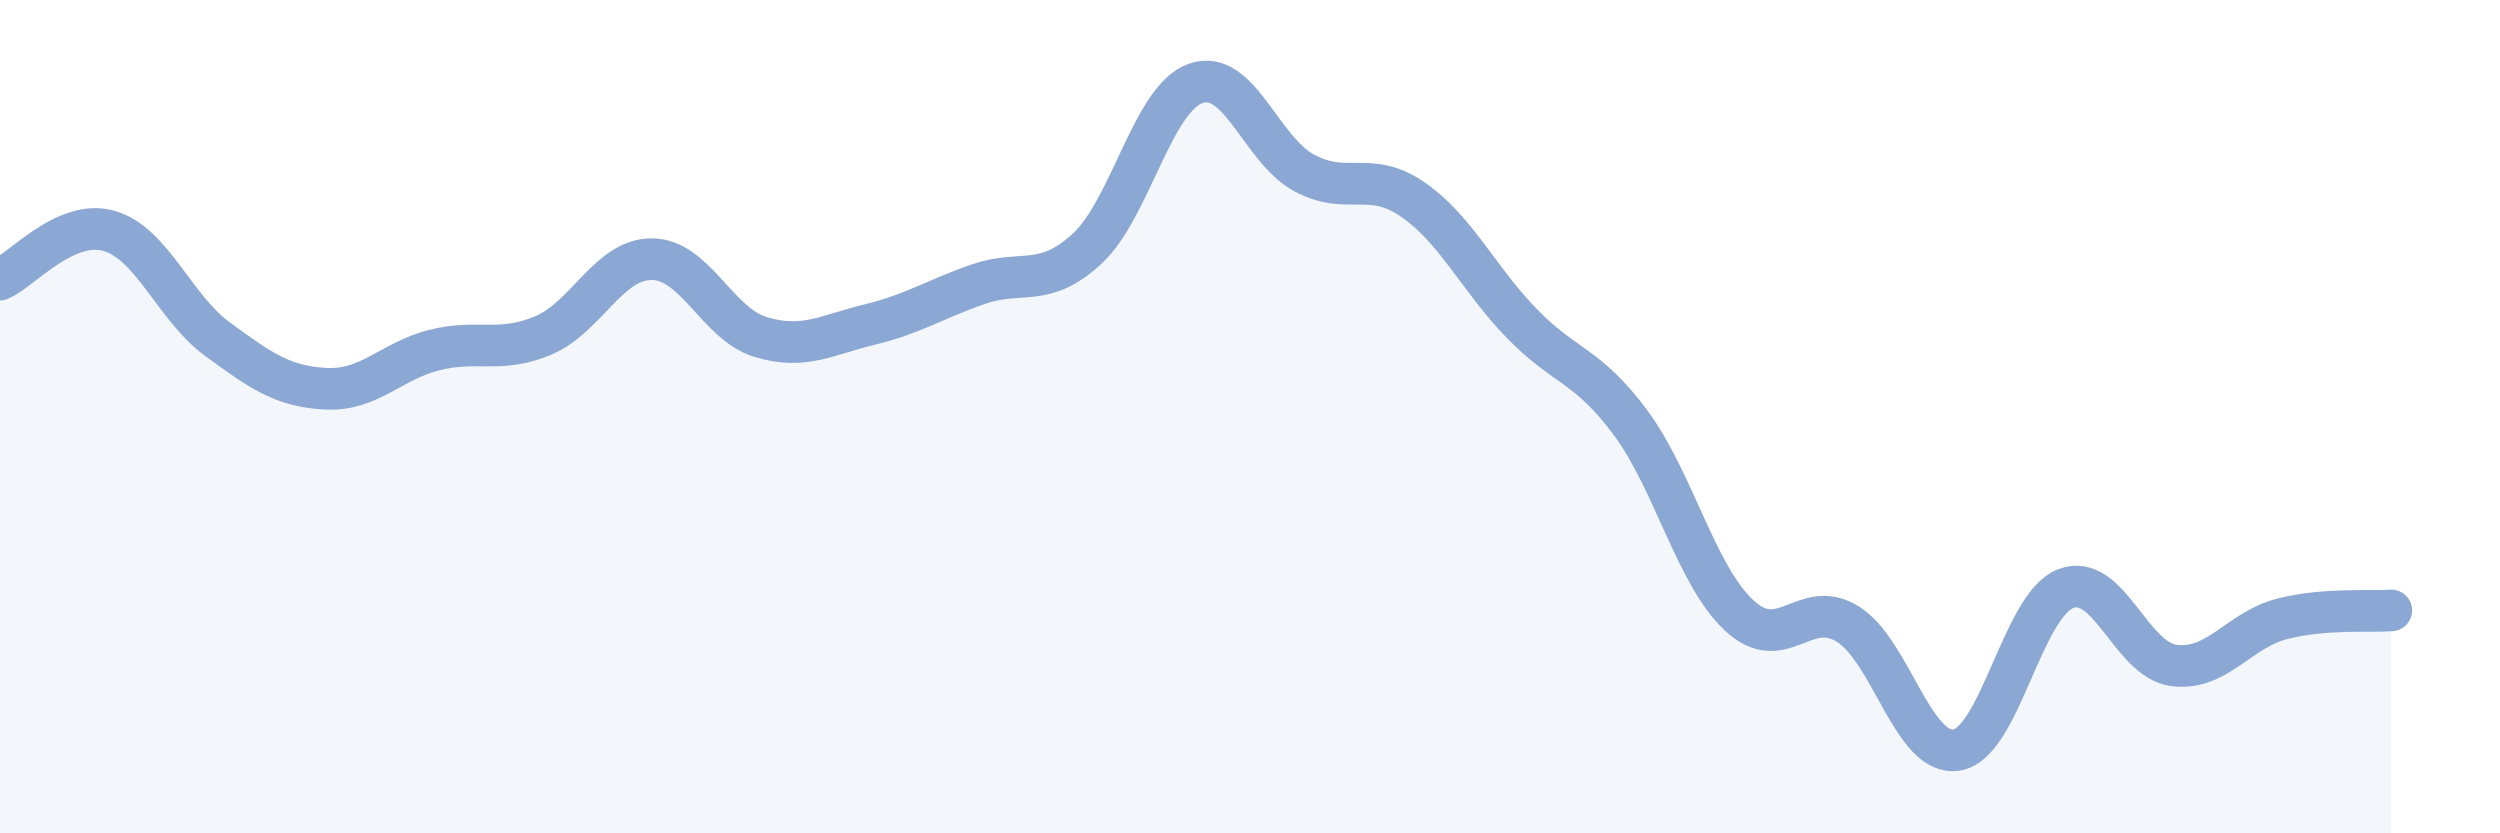
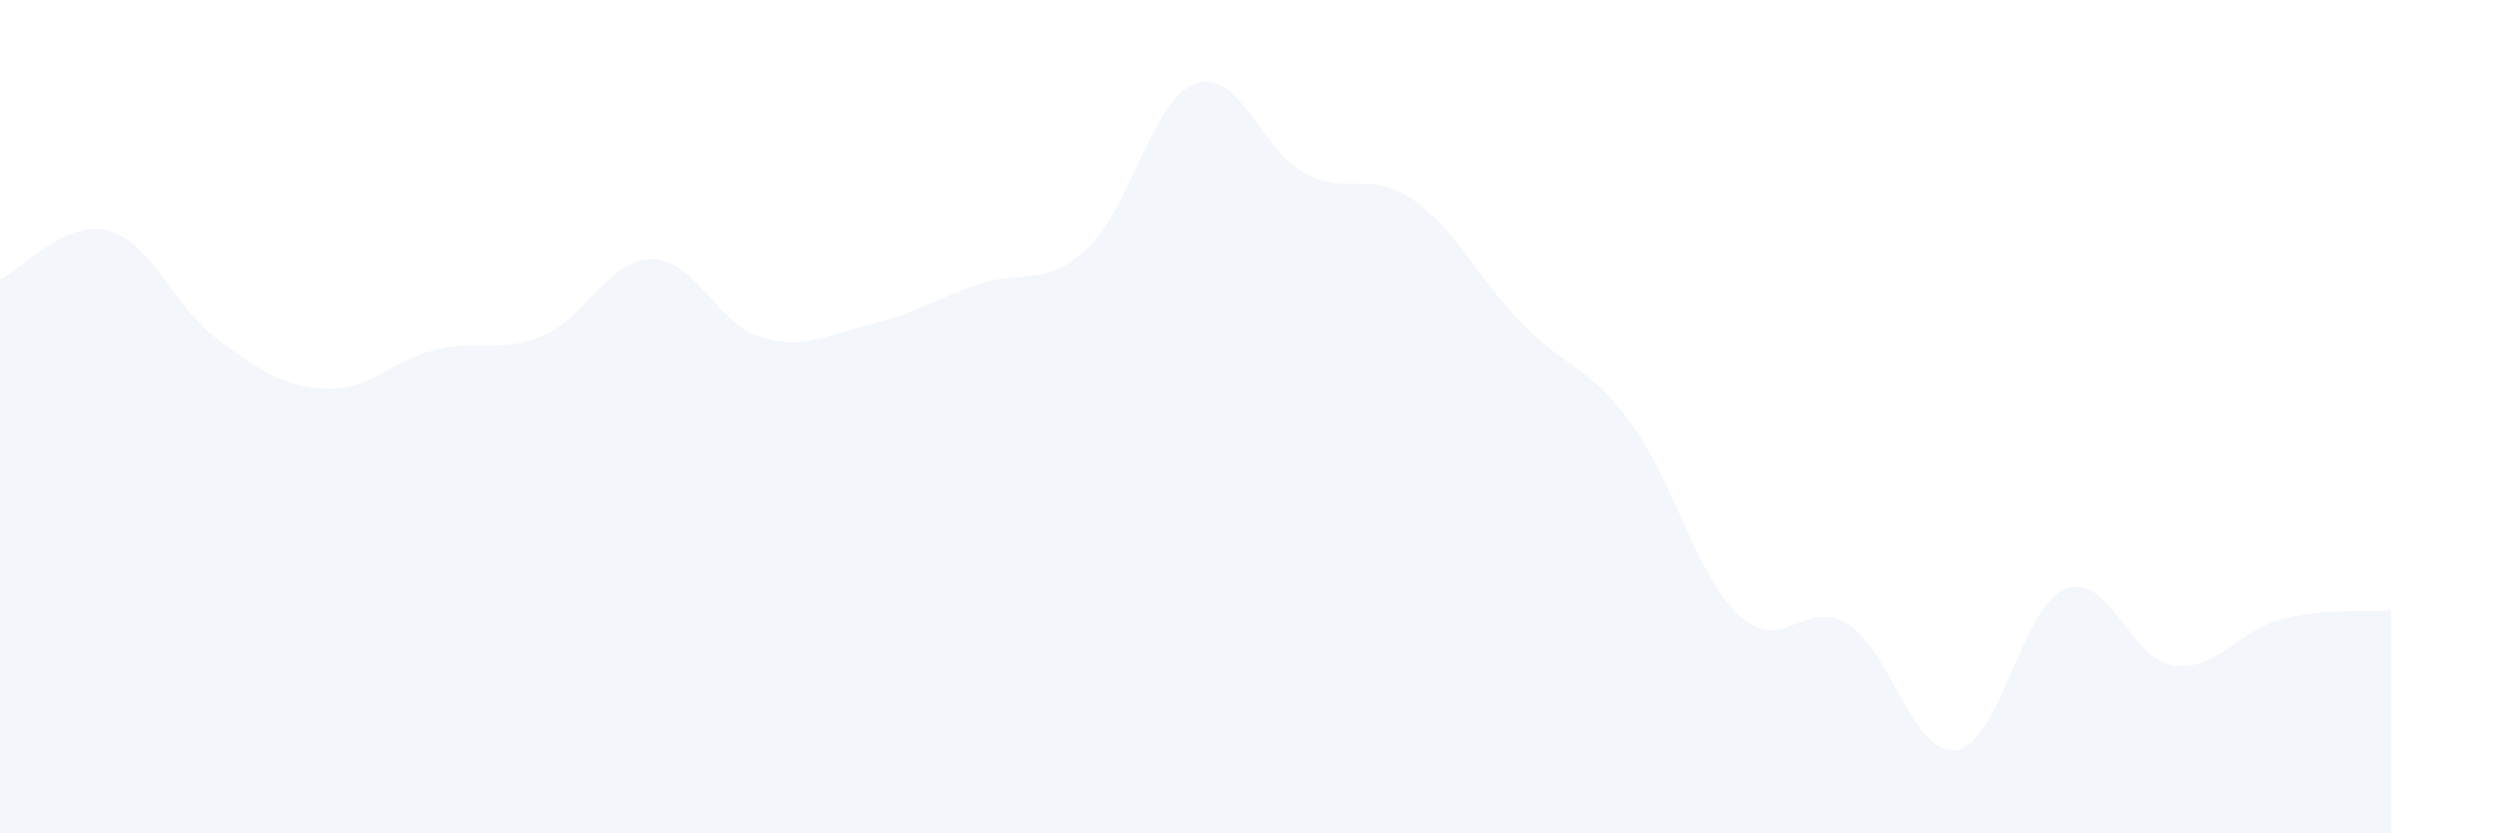
<svg xmlns="http://www.w3.org/2000/svg" width="60" height="20" viewBox="0 0 60 20">
  <path d="M 0,6.71 C 0.52,6.48 1.57,5.25 2.61,5.54 C 3.65,5.83 4.18,7.38 5.22,8.14 C 6.26,8.9 6.79,9.28 7.83,9.33 C 8.87,9.38 9.39,8.66 10.43,8.4 C 11.47,8.14 12,8.49 13.04,8.05 C 14.08,7.61 14.61,6.21 15.65,6.22 C 16.69,6.23 17.22,7.78 18.26,8.09 C 19.3,8.4 19.83,8.04 20.87,7.79 C 21.91,7.54 22.44,7.18 23.48,6.82 C 24.52,6.46 25.05,6.93 26.09,5.97 C 27.13,5.01 27.66,2.36 28.7,2 C 29.74,1.64 30.26,3.59 31.3,4.15 C 32.34,4.71 32.87,4.07 33.91,4.79 C 34.95,5.51 35.48,6.69 36.52,7.76 C 37.56,8.83 38.09,8.74 39.13,10.14 C 40.17,11.54 40.7,13.8 41.74,14.77 C 42.78,15.74 43.31,14.33 44.35,14.98 C 45.39,15.63 45.92,18.17 46.96,18 C 48,17.83 48.53,14.54 49.57,14.13 C 50.61,13.72 51.13,15.83 52.17,15.97 C 53.21,16.11 53.74,15.11 54.78,14.85 C 55.82,14.59 56.87,14.69 57.39,14.65L57.39 20L0 20Z" fill="#8ba7d3" opacity="0.1" stroke-linecap="round" stroke-linejoin="round" />
-   <path d="M 0,6.71 C 0.52,6.48 1.57,5.25 2.61,5.54 C 3.65,5.83 4.18,7.38 5.22,8.14 C 6.26,8.9 6.79,9.28 7.83,9.33 C 8.87,9.38 9.39,8.66 10.43,8.4 C 11.47,8.14 12,8.49 13.04,8.05 C 14.08,7.61 14.61,6.21 15.65,6.22 C 16.69,6.23 17.22,7.78 18.26,8.09 C 19.3,8.4 19.83,8.04 20.87,7.79 C 21.91,7.54 22.44,7.18 23.48,6.82 C 24.52,6.46 25.05,6.93 26.09,5.97 C 27.13,5.01 27.66,2.36 28.7,2 C 29.74,1.64 30.26,3.59 31.3,4.15 C 32.34,4.71 32.87,4.07 33.91,4.79 C 34.95,5.51 35.48,6.69 36.52,7.76 C 37.56,8.83 38.09,8.74 39.13,10.14 C 40.17,11.54 40.7,13.8 41.74,14.77 C 42.78,15.74 43.31,14.33 44.35,14.98 C 45.39,15.63 45.92,18.17 46.96,18 C 48,17.83 48.53,14.54 49.57,14.13 C 50.61,13.72 51.13,15.83 52.17,15.97 C 53.21,16.11 53.74,15.11 54.78,14.85 C 55.82,14.59 56.87,14.69 57.39,14.65" stroke="#8ba7d3" stroke-width="1" fill="none" stroke-linecap="round" stroke-linejoin="round" />
</svg>